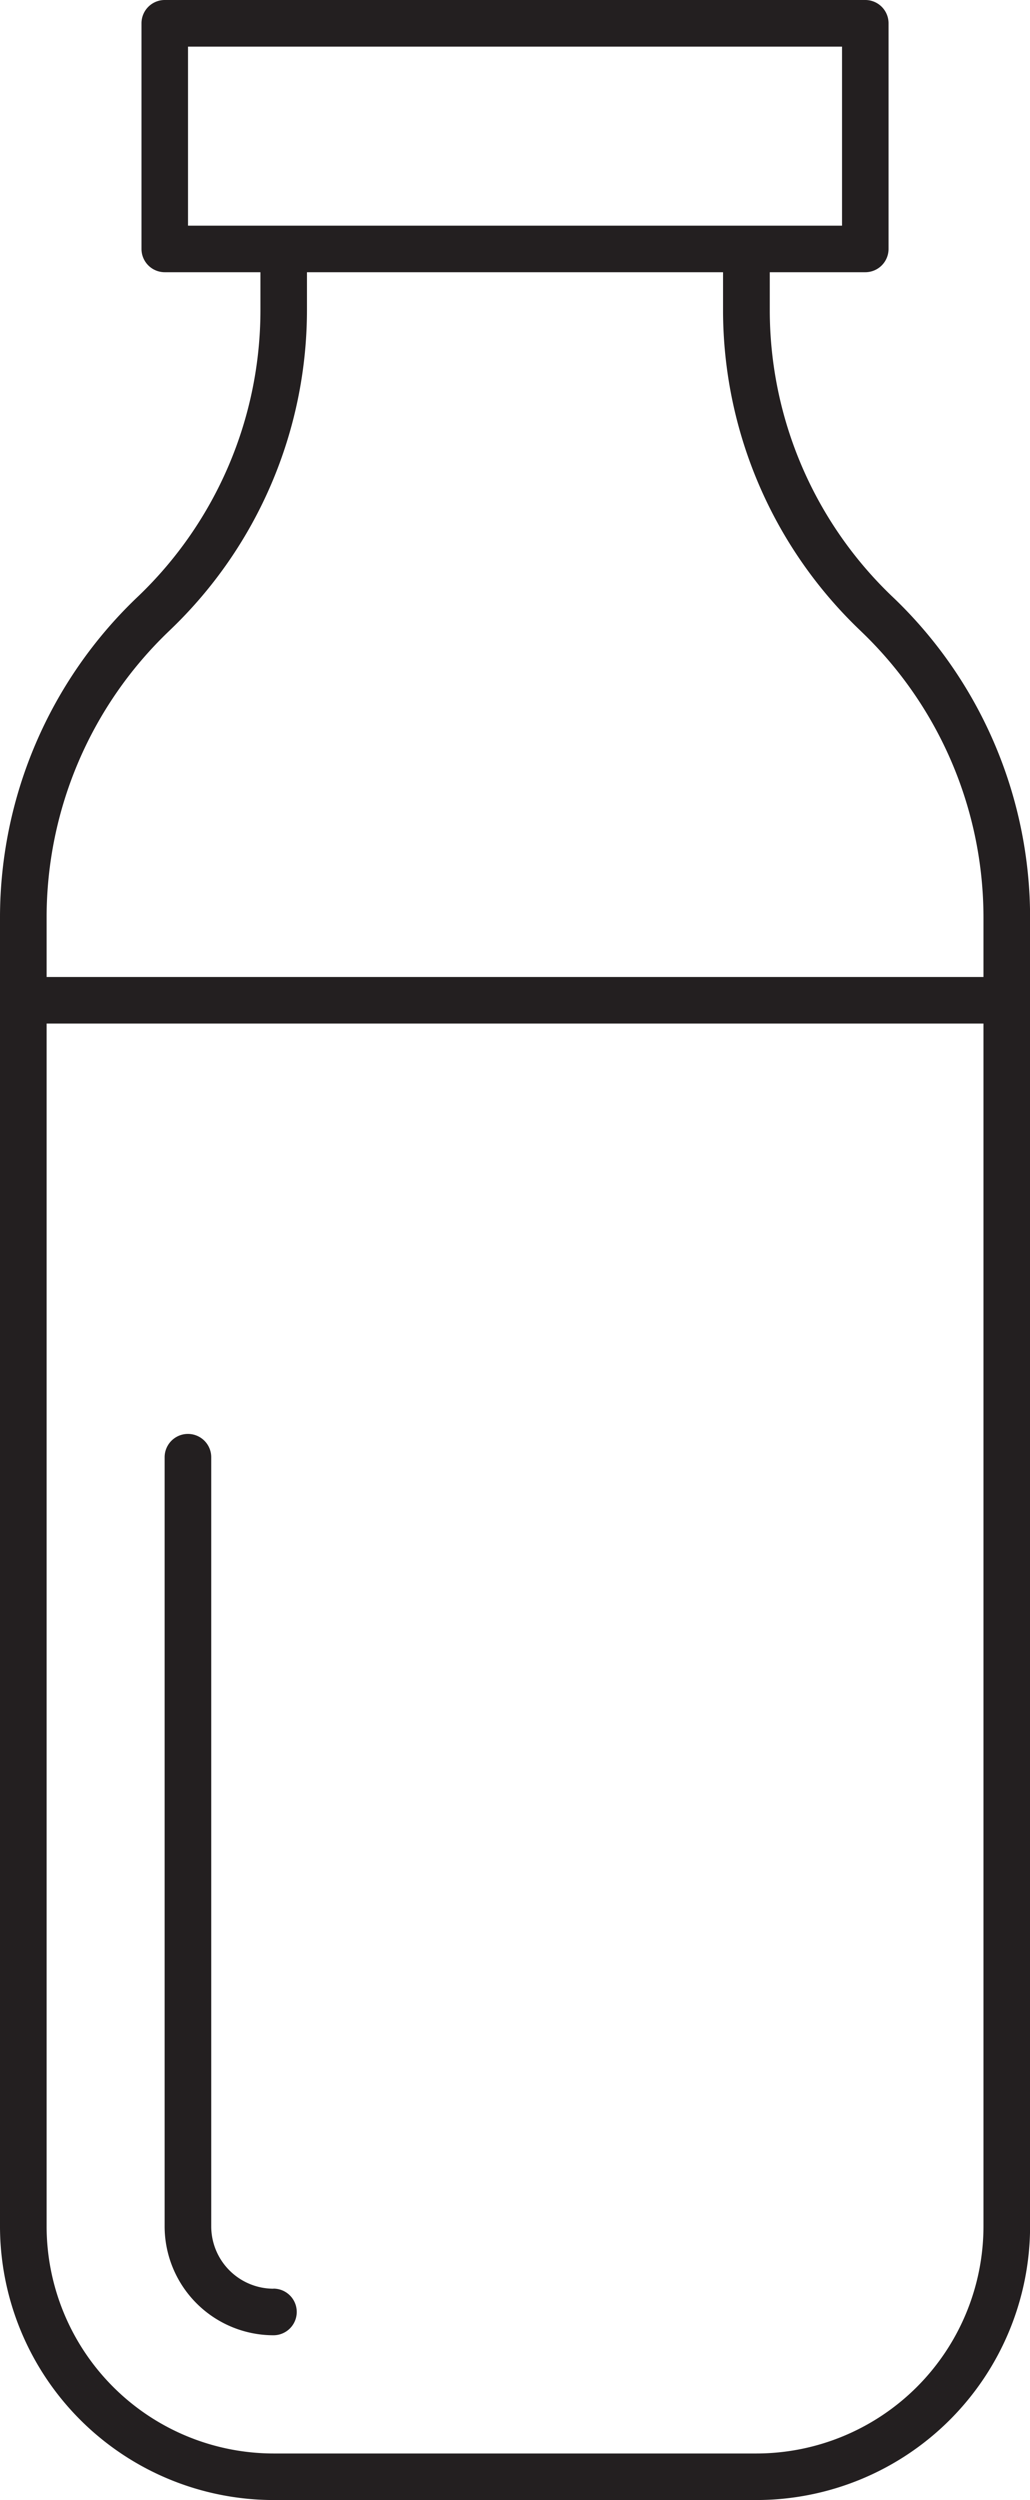
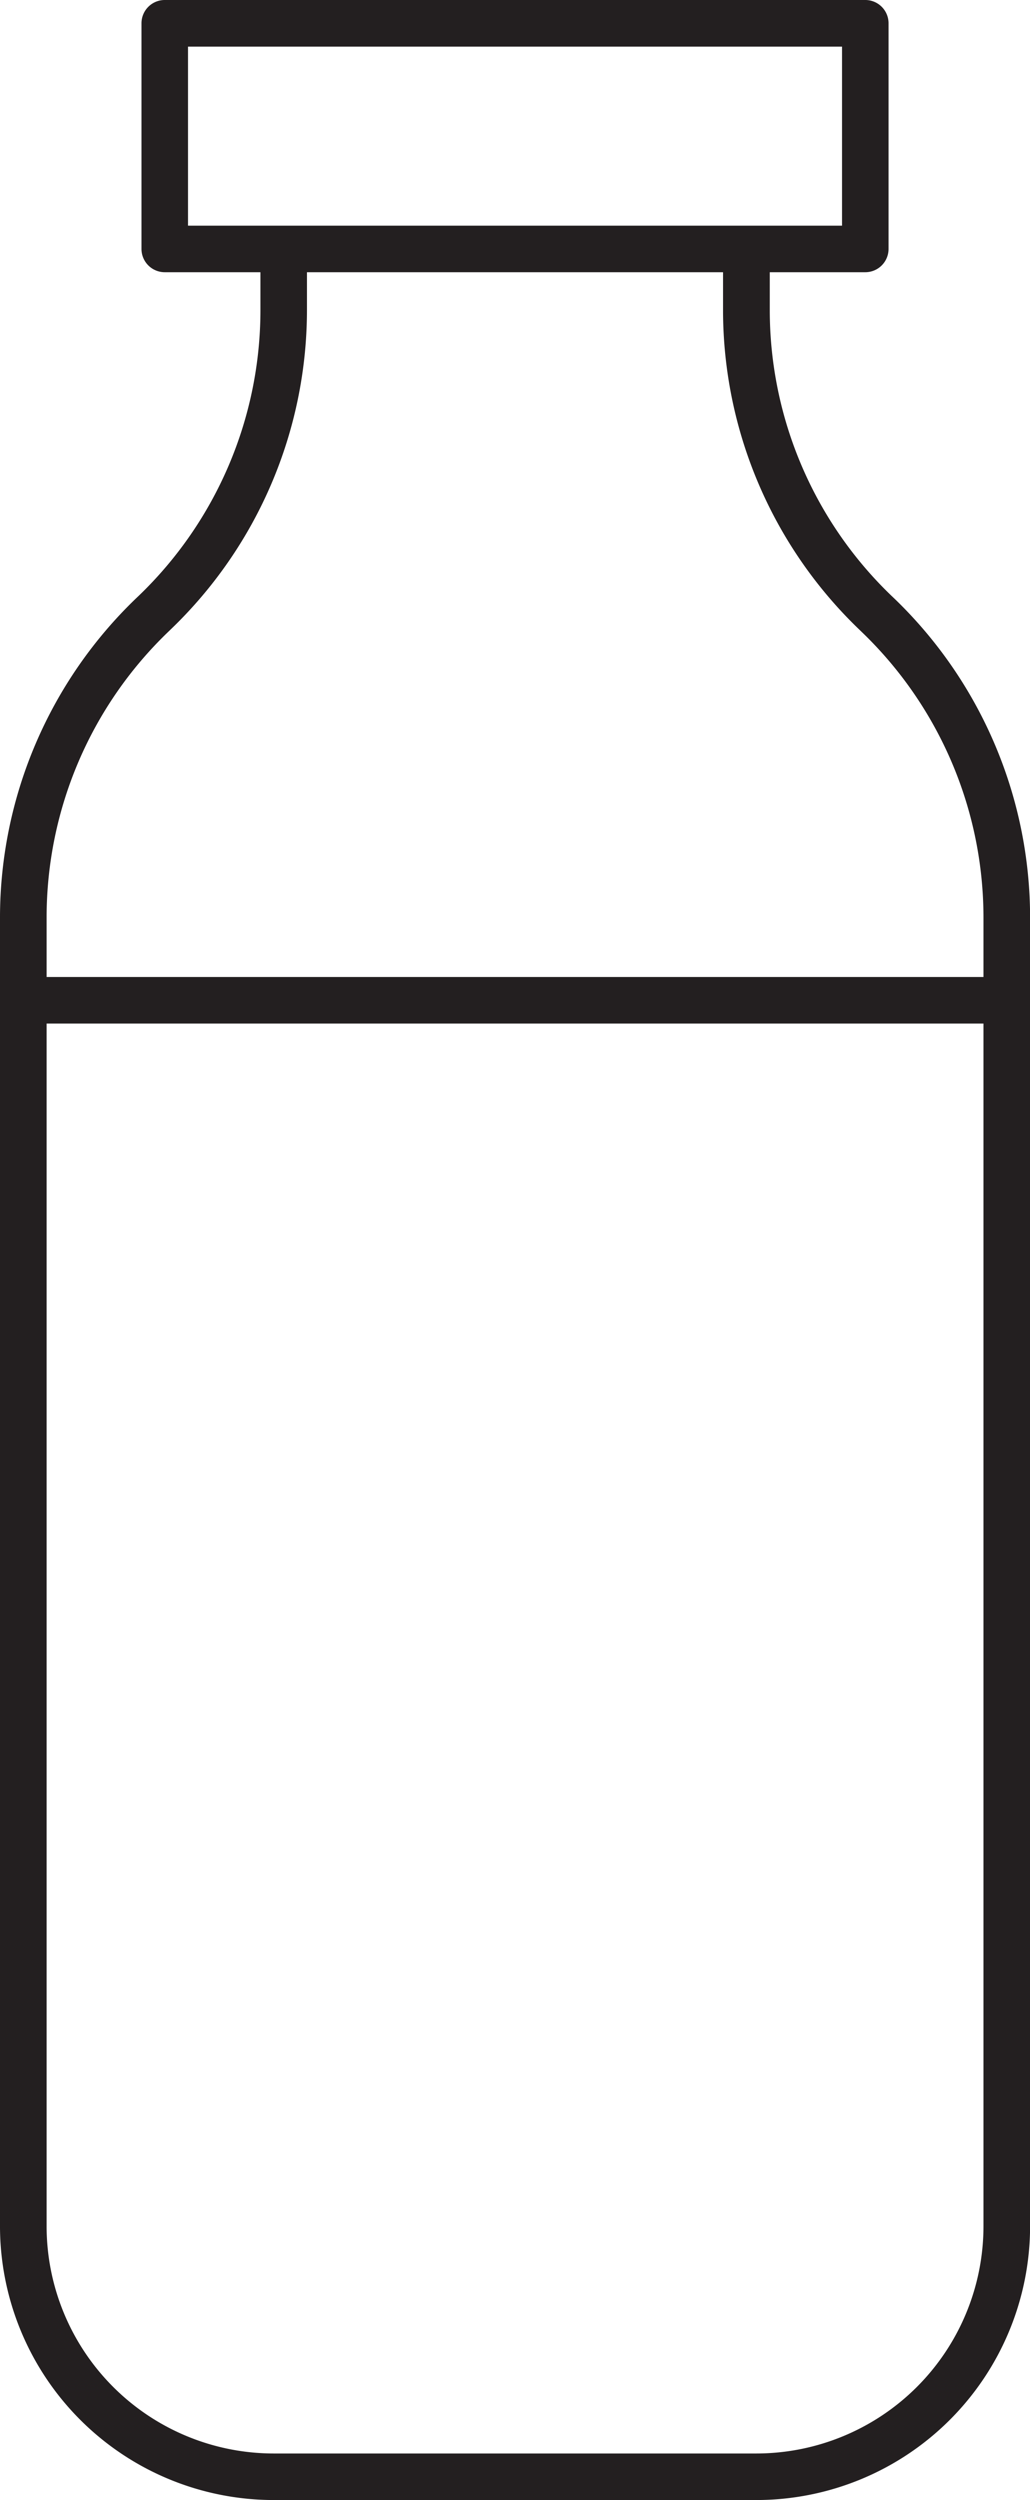
<svg xmlns="http://www.w3.org/2000/svg" viewBox="0 0 243.07 589.6">
  <defs>
    <style>.cls-1{fill:#231f20;}</style>
  </defs>
  <g id="Layer_2" data-name="Layer 2">
    <g id="Capa_1" data-name="Capa 1">
      <path class="cls-1" d="M211,141.1l-.61-.58a93.43,93.43,0,0,1-28.73-67.21V64.2H204.2a5.49,5.49,0,0,0,5.49-5.49V5.49A5.49,5.49,0,0,0,204.2,0H38.88a5.49,5.49,0,0,0-5.49,5.49V58.71a5.49,5.49,0,0,0,5.49,5.49H61.46v9.11a93.42,93.42,0,0,1-28.72,67.2l-.62.59A104.47,104.47,0,0,0,0,216.25V525.06A64.62,64.62,0,0,0,64.55,589.6h114a64.61,64.61,0,0,0,64.54-64.54V216.25A104.43,104.43,0,0,0,211,141.1ZM44.37,11H198.71V53.22H44.37ZM39.71,149l.61-.59A104.39,104.39,0,0,0,72.44,73.31V64.2h98.19v9.11a104.43,104.43,0,0,0,32.12,75.14l.61.59a93.39,93.39,0,0,1,28.73,67.21v14.16H11V216.25A93.39,93.39,0,0,1,39.71,149ZM178.53,578.62h-114A53.62,53.62,0,0,1,11,525.06V241.39H232.09V525.06A53.62,53.62,0,0,1,178.53,578.62Z" />
-       <path class="cls-1" d="M64.55,539.76a14.71,14.71,0,0,1-14.7-14.7V343.67a5.49,5.49,0,0,0-11,0V525.06a25.71,25.71,0,0,0,25.68,25.68,5.49,5.49,0,0,0,0-11Z" />
    </g>
  </g>
</svg>